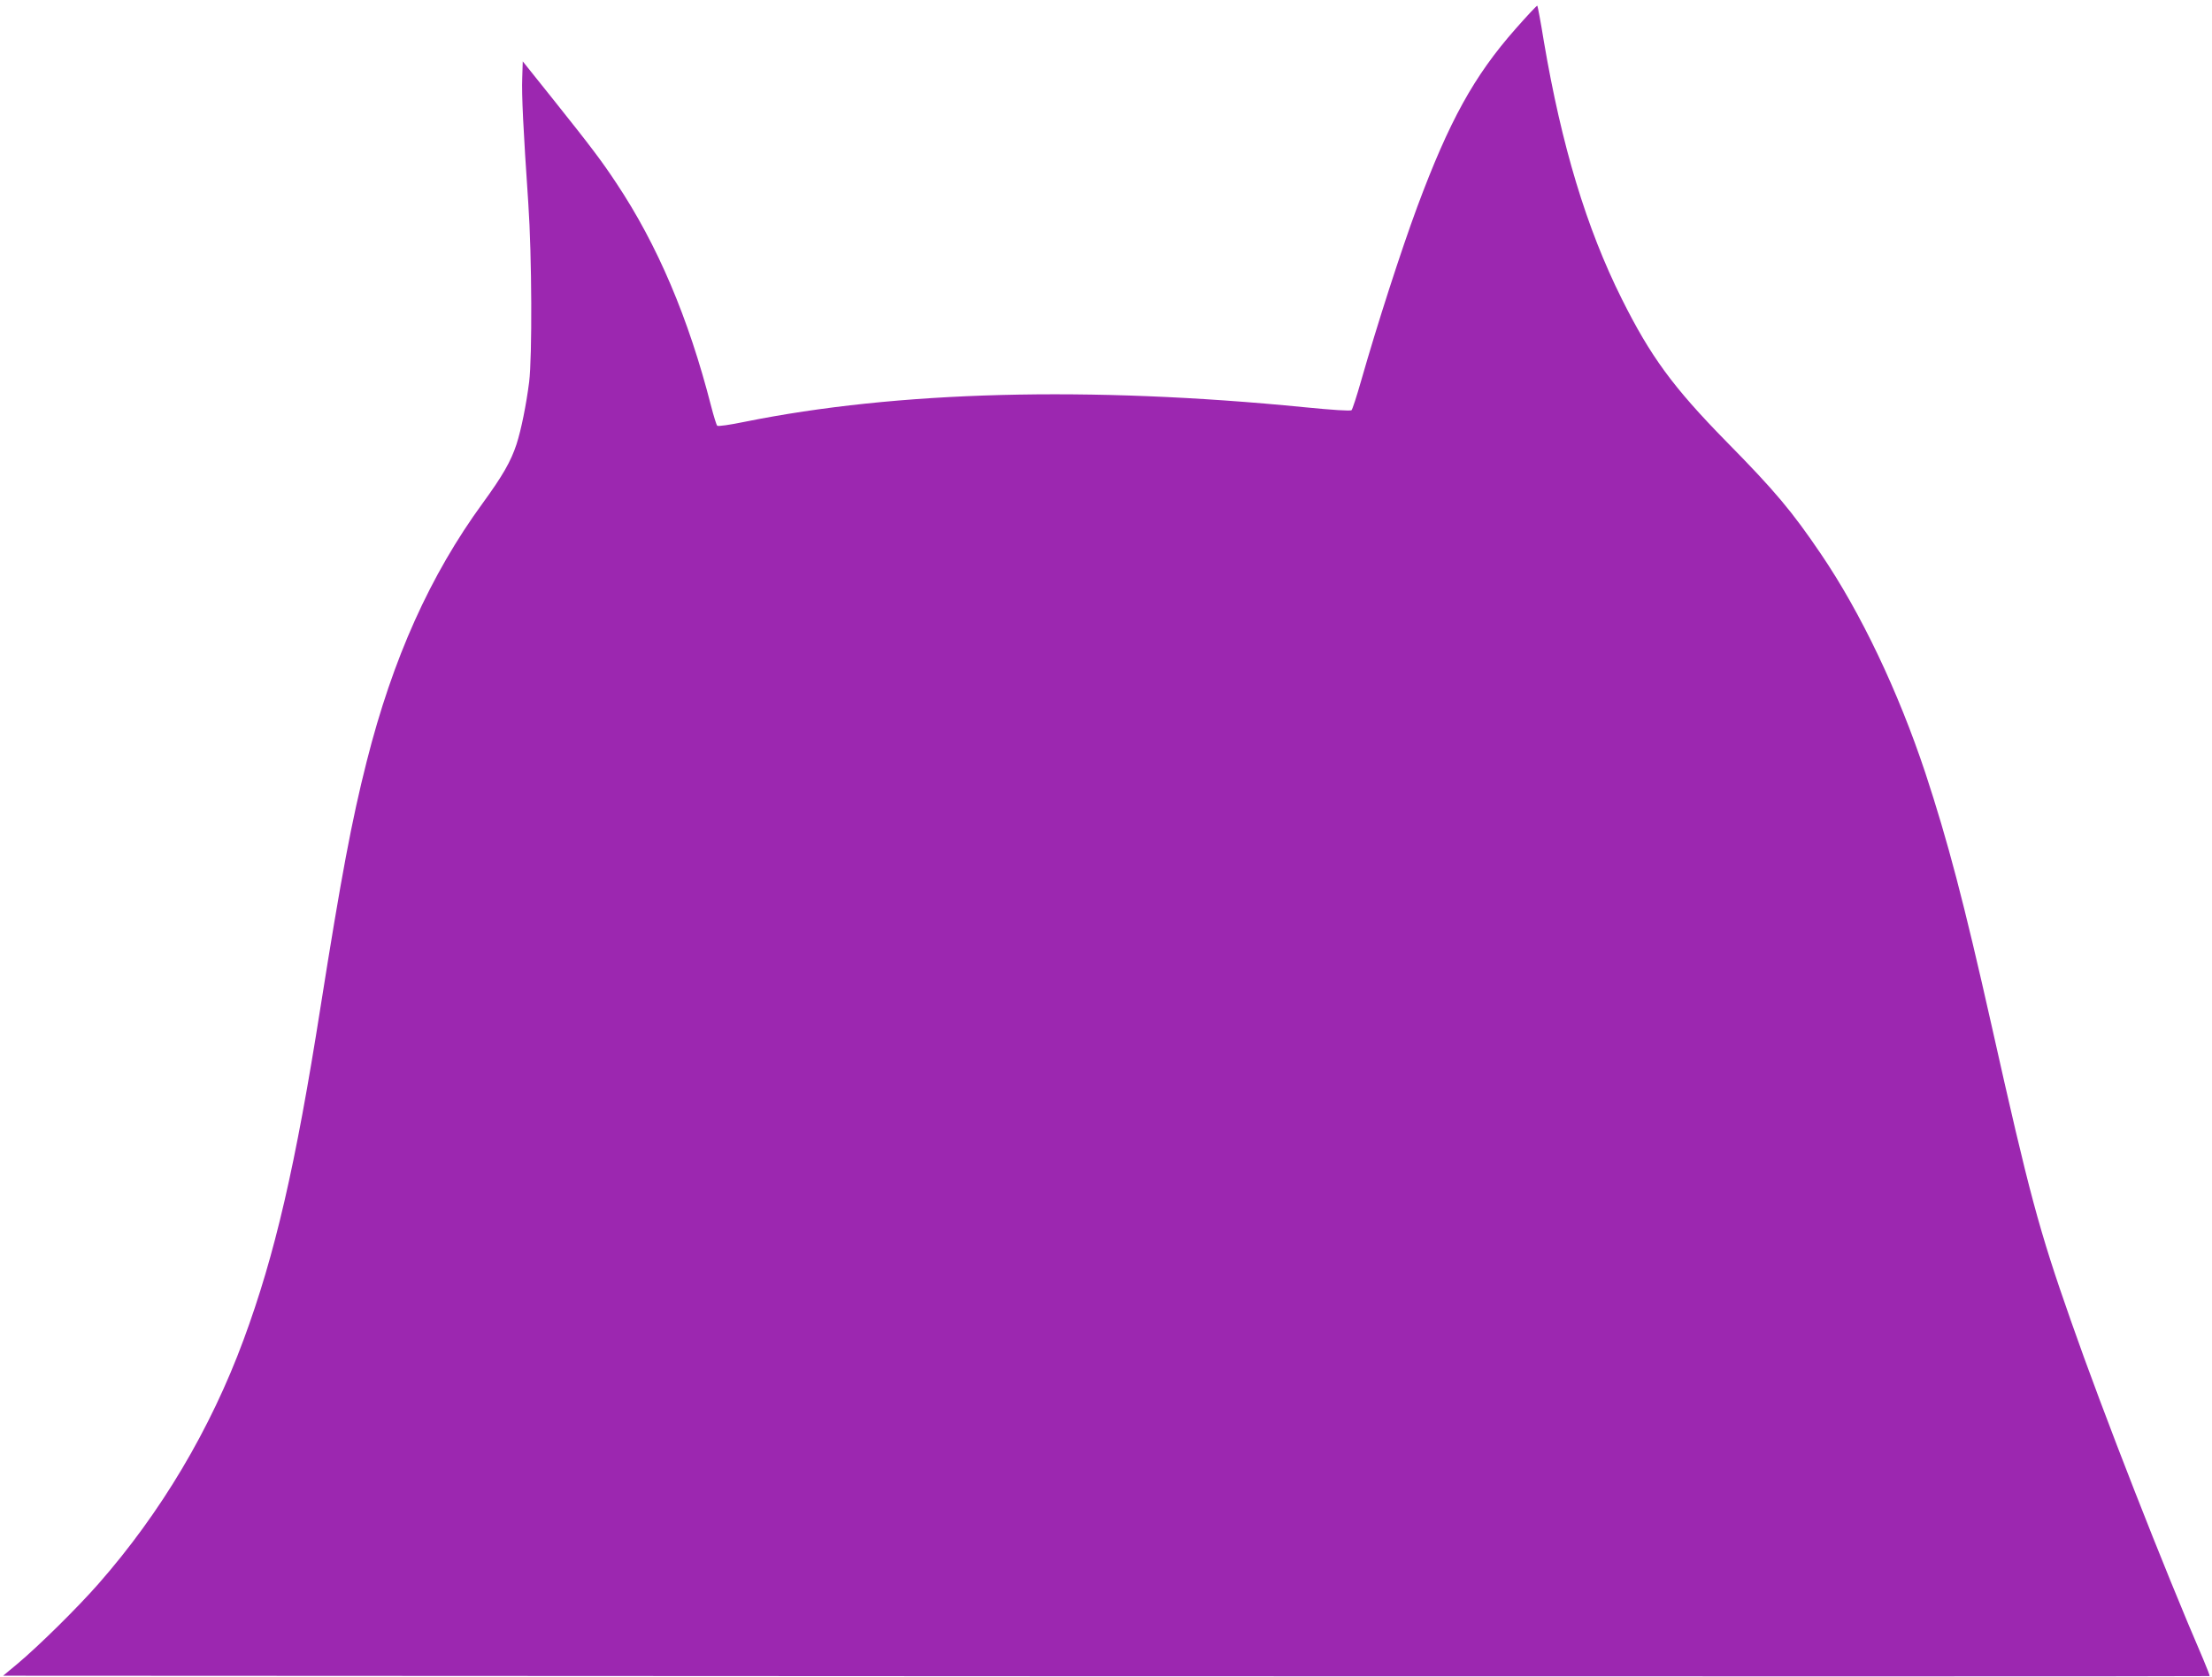
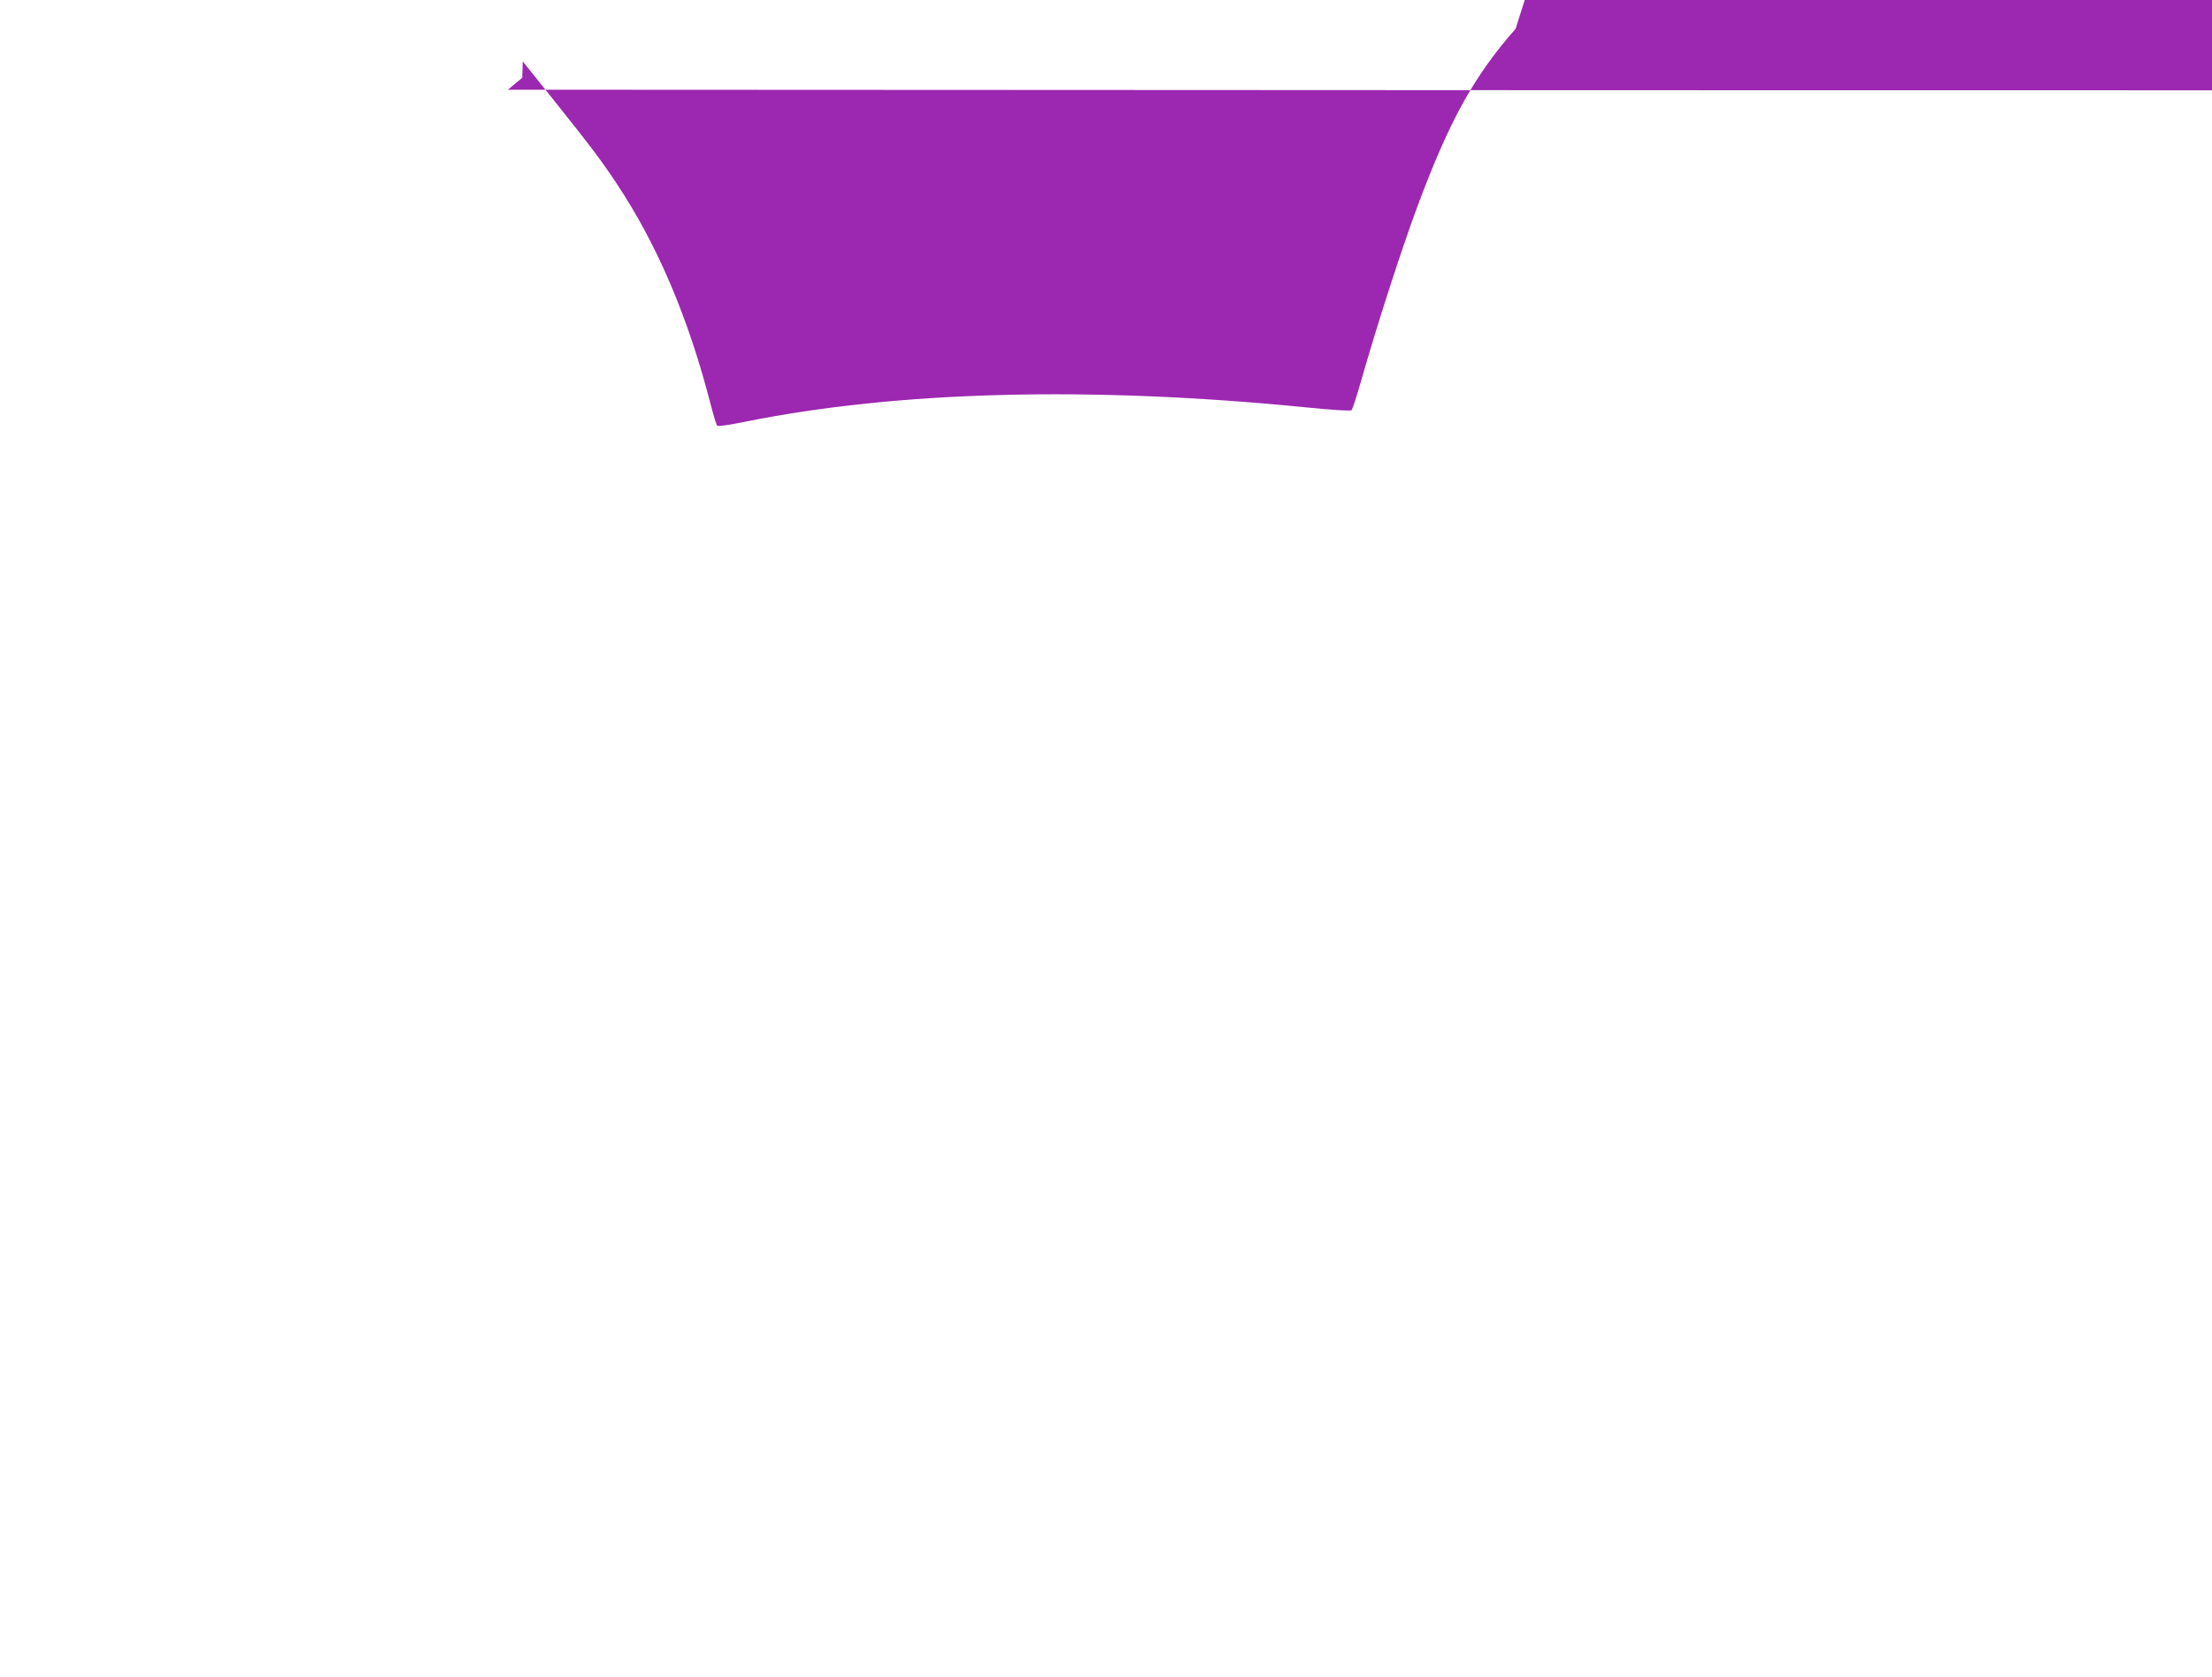
<svg xmlns="http://www.w3.org/2000/svg" version="1.0" width="1280pt" height="970pt" viewBox="0 0 1280 970" preserveAspectRatio="xMidYMid meet">
  <g transform="translate(0,970) scale(0.1,-0.1)" fill="#9c27b0" stroke="none">
-     <path d="M8770 9533 c-241 -273 -384 -533 -569 -1030 -94 -254 -231 -678 -325 -1007 -25 -88 -50 -164 -55 -169 -6 -6 -111 1 -273 17 -1244 123 -2357 94 -3242 -85 -82 -17 -152 -27 -156 -22 -4 4 -20 55 -35 113 -131 512 -311 934 -548 1290 -86 130 -145 208 -366 485 l-176 220 -3 -95 c-4 -97 6 -301 35 -725 21 -306 23 -888 5 -1035 -17 -133 -46 -276 -73 -360 -33 -100 -80 -182 -195 -340 -305 -418 -521 -898 -672 -1495 -87 -343 -148 -669 -267 -1420 -145 -921 -264 -1435 -445 -1925 -192 -520 -479 -1002 -840 -1413 -121 -138 -345 -359 -469 -463 l-83 -69 6383 -3 c3510 -1 6384 -1 6385 1 2 2 -15 46 -37 98 -224 518 -581 1429 -766 1959 -185 527 -240 732 -458 1705 -162 721 -254 1069 -384 1464 -157 472 -373 926 -604 1266 -166 245 -266 365 -547 650 -310 316 -439 493 -605 825 -205 410 -349 888 -451 1489 -18 112 -36 206 -38 208 -2 3 -59 -58 -126 -134z" />
+     <path d="M8770 9533 c-241 -273 -384 -533 -569 -1030 -94 -254 -231 -678 -325 -1007 -25 -88 -50 -164 -55 -169 -6 -6 -111 1 -273 17 -1244 123 -2357 94 -3242 -85 -82 -17 -152 -27 -156 -22 -4 4 -20 55 -35 113 -131 512 -311 934 -548 1290 -86 130 -145 208 -366 485 l-176 220 -3 -95 l-83 -69 6383 -3 c3510 -1 6384 -1 6385 1 2 2 -15 46 -37 98 -224 518 -581 1429 -766 1959 -185 527 -240 732 -458 1705 -162 721 -254 1069 -384 1464 -157 472 -373 926 -604 1266 -166 245 -266 365 -547 650 -310 316 -439 493 -605 825 -205 410 -349 888 -451 1489 -18 112 -36 206 -38 208 -2 3 -59 -58 -126 -134z" />
  </g>
</svg>